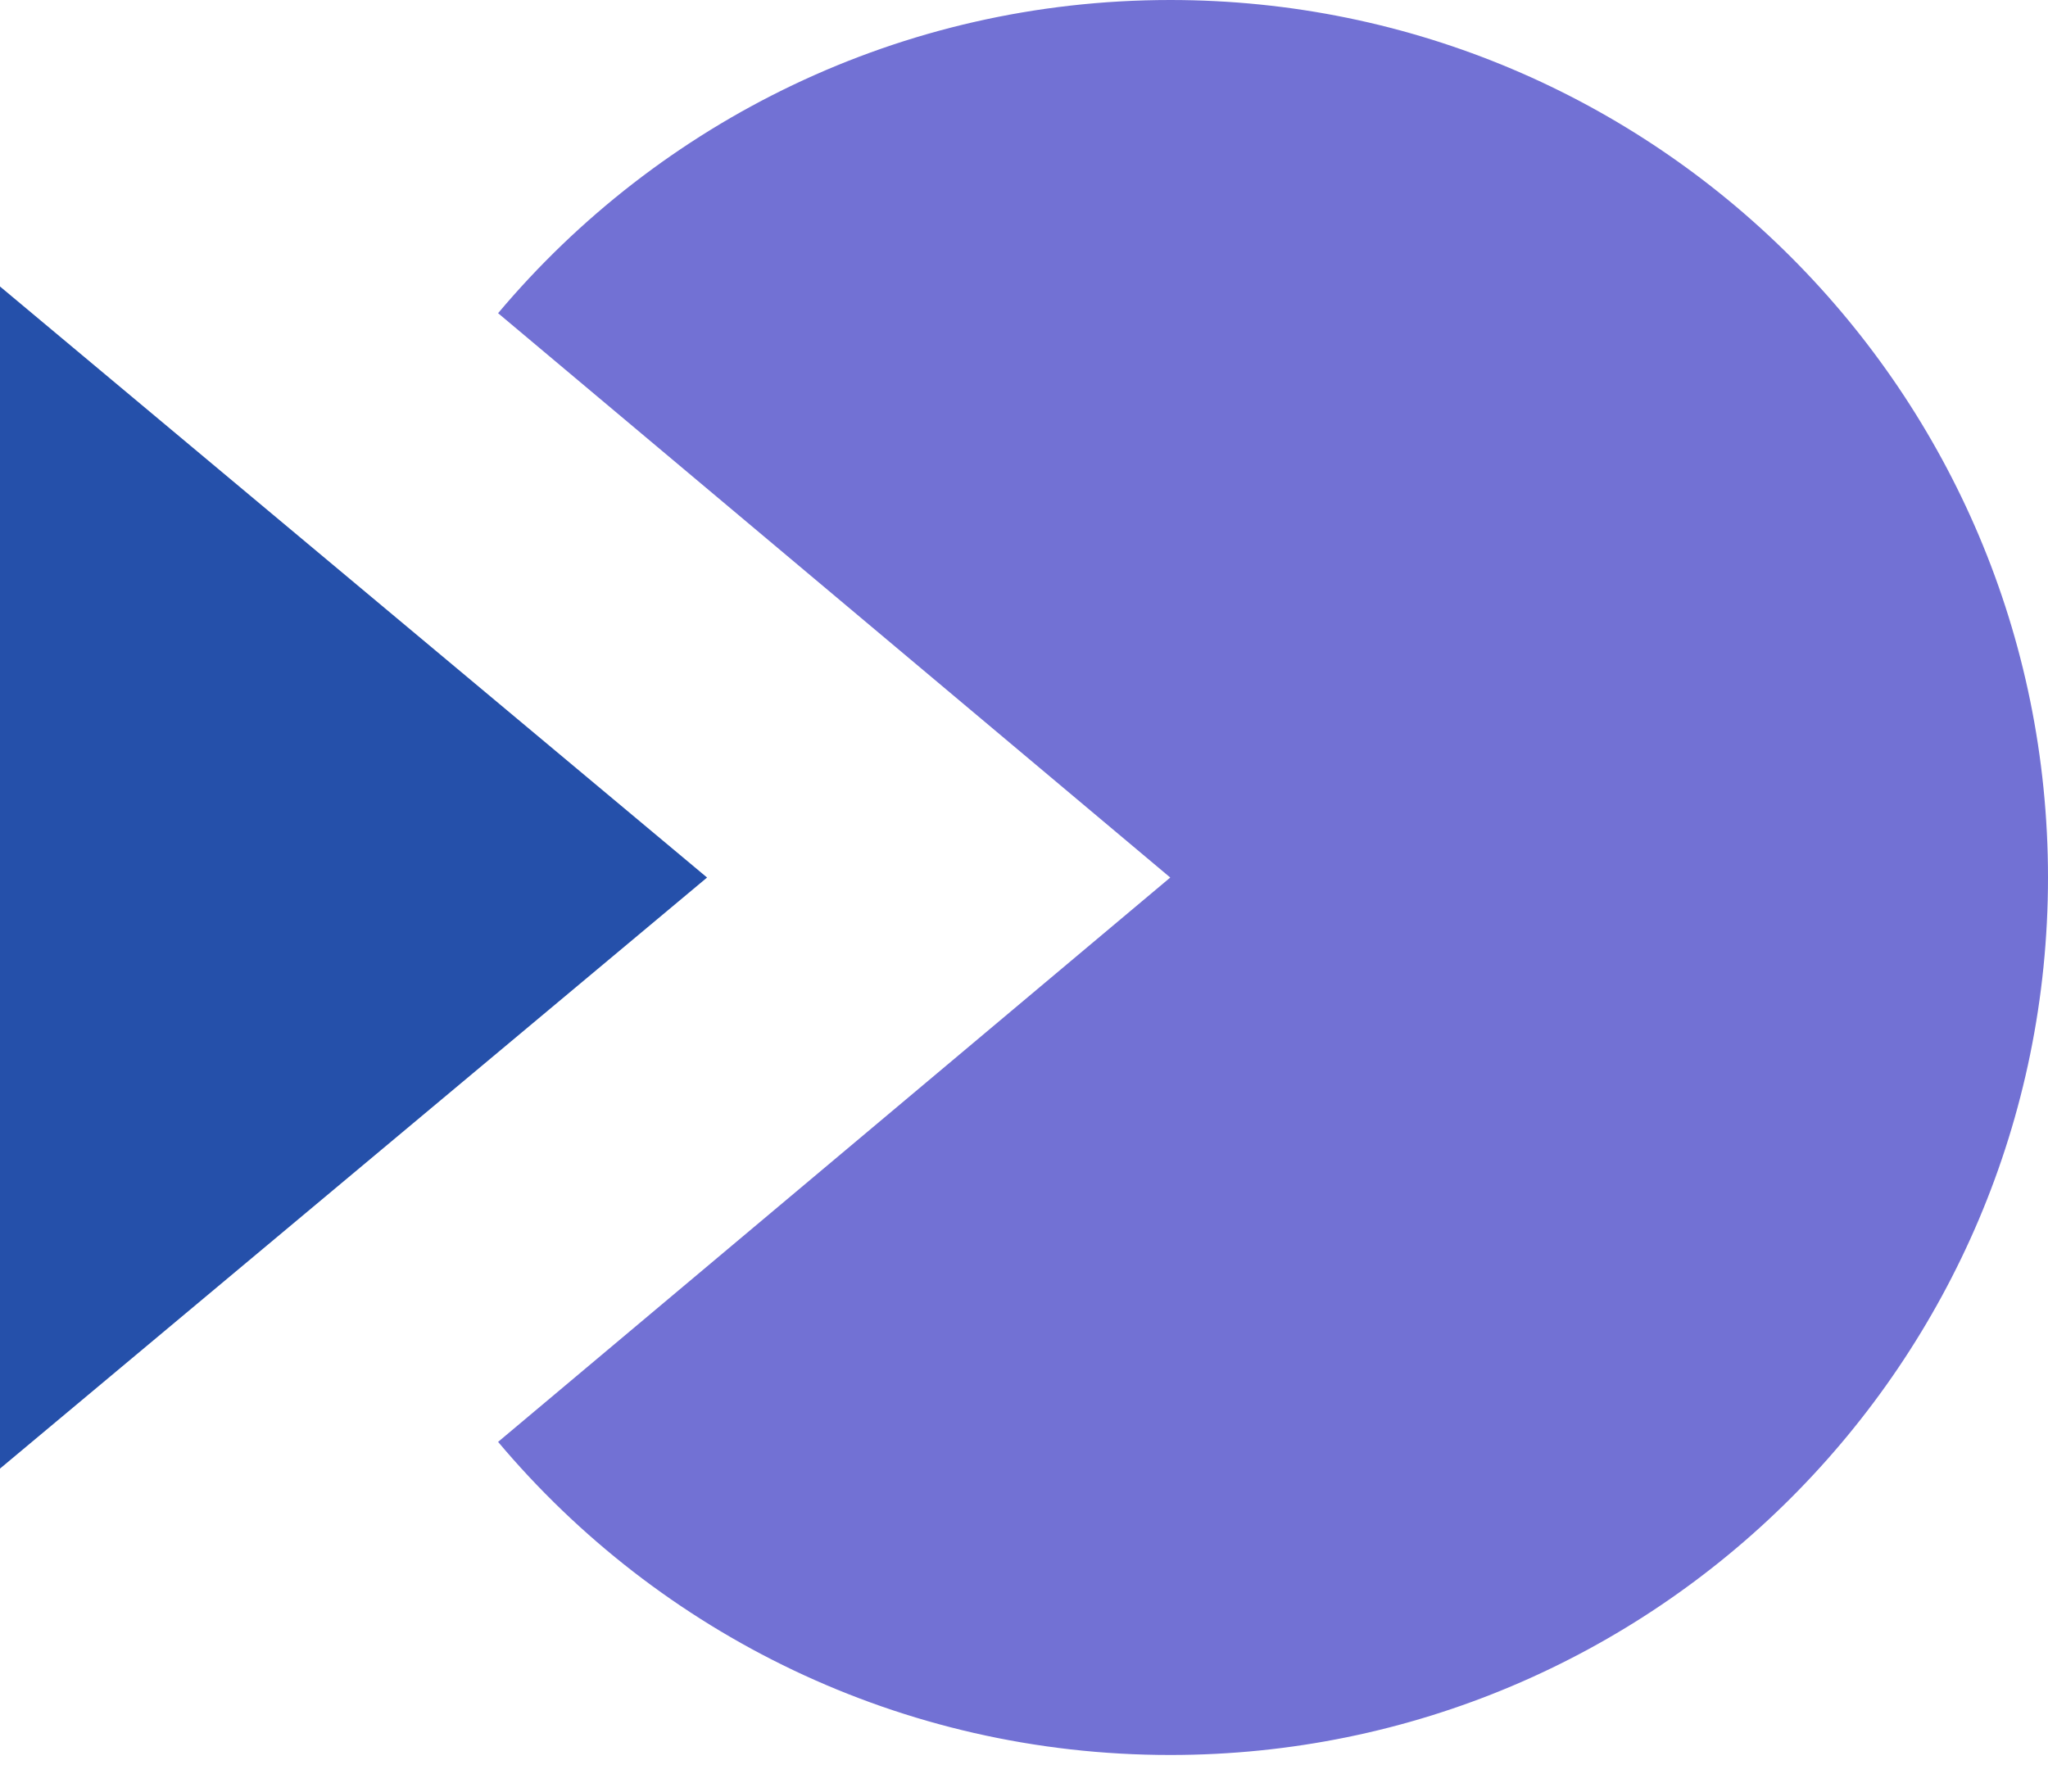
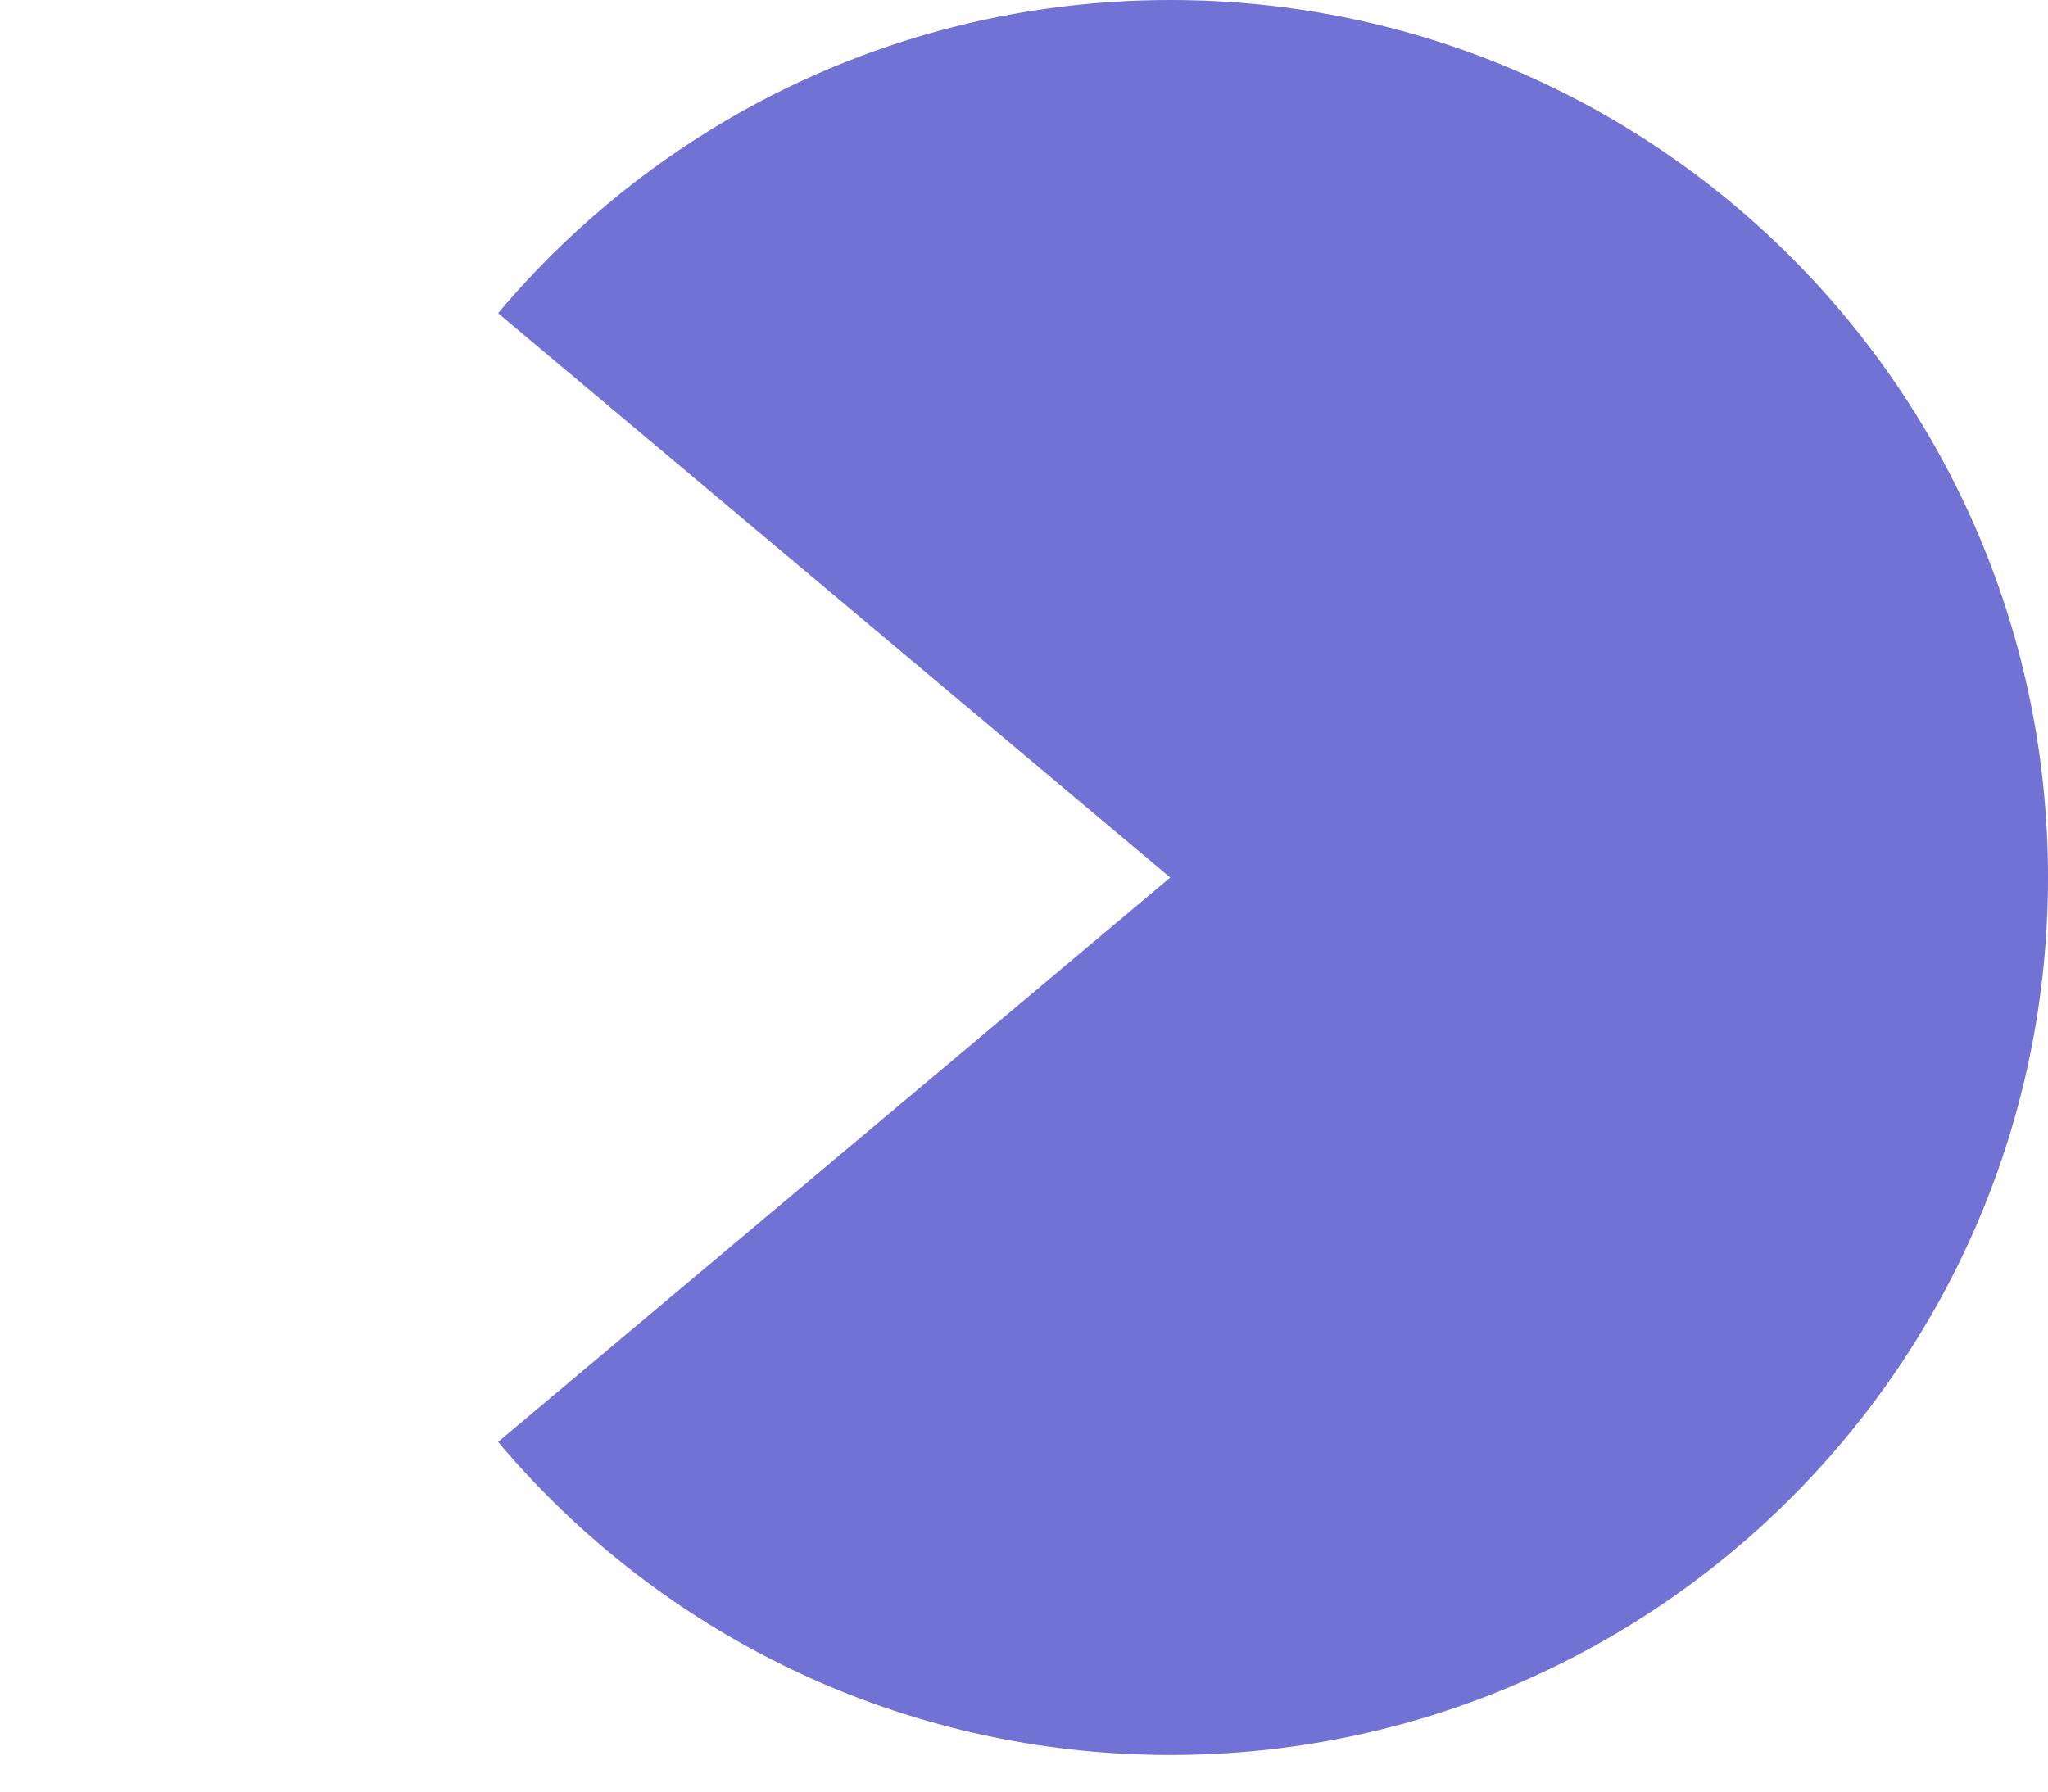
<svg xmlns="http://www.w3.org/2000/svg" width="24" height="21" viewBox="0 0 24 21" fill="none">
  <path fill-rule="evenodd" clip-rule="evenodd" d="M5.837 16.901L13.714 10.286L5.837 3.671C7.724 1.426 10.553 0 13.714 0C19.395 0 24 4.605 24 10.286C24 15.966 19.395 20.571 13.714 20.571C10.553 20.571 7.724 19.145 5.837 16.901Z" fill="#7271D4" />
-   <path d="M8.286 10.286L-5.11096e-05 17.214L-5.0566e-05 3.358L8.286 10.286Z" fill="#2550AA" />
</svg>